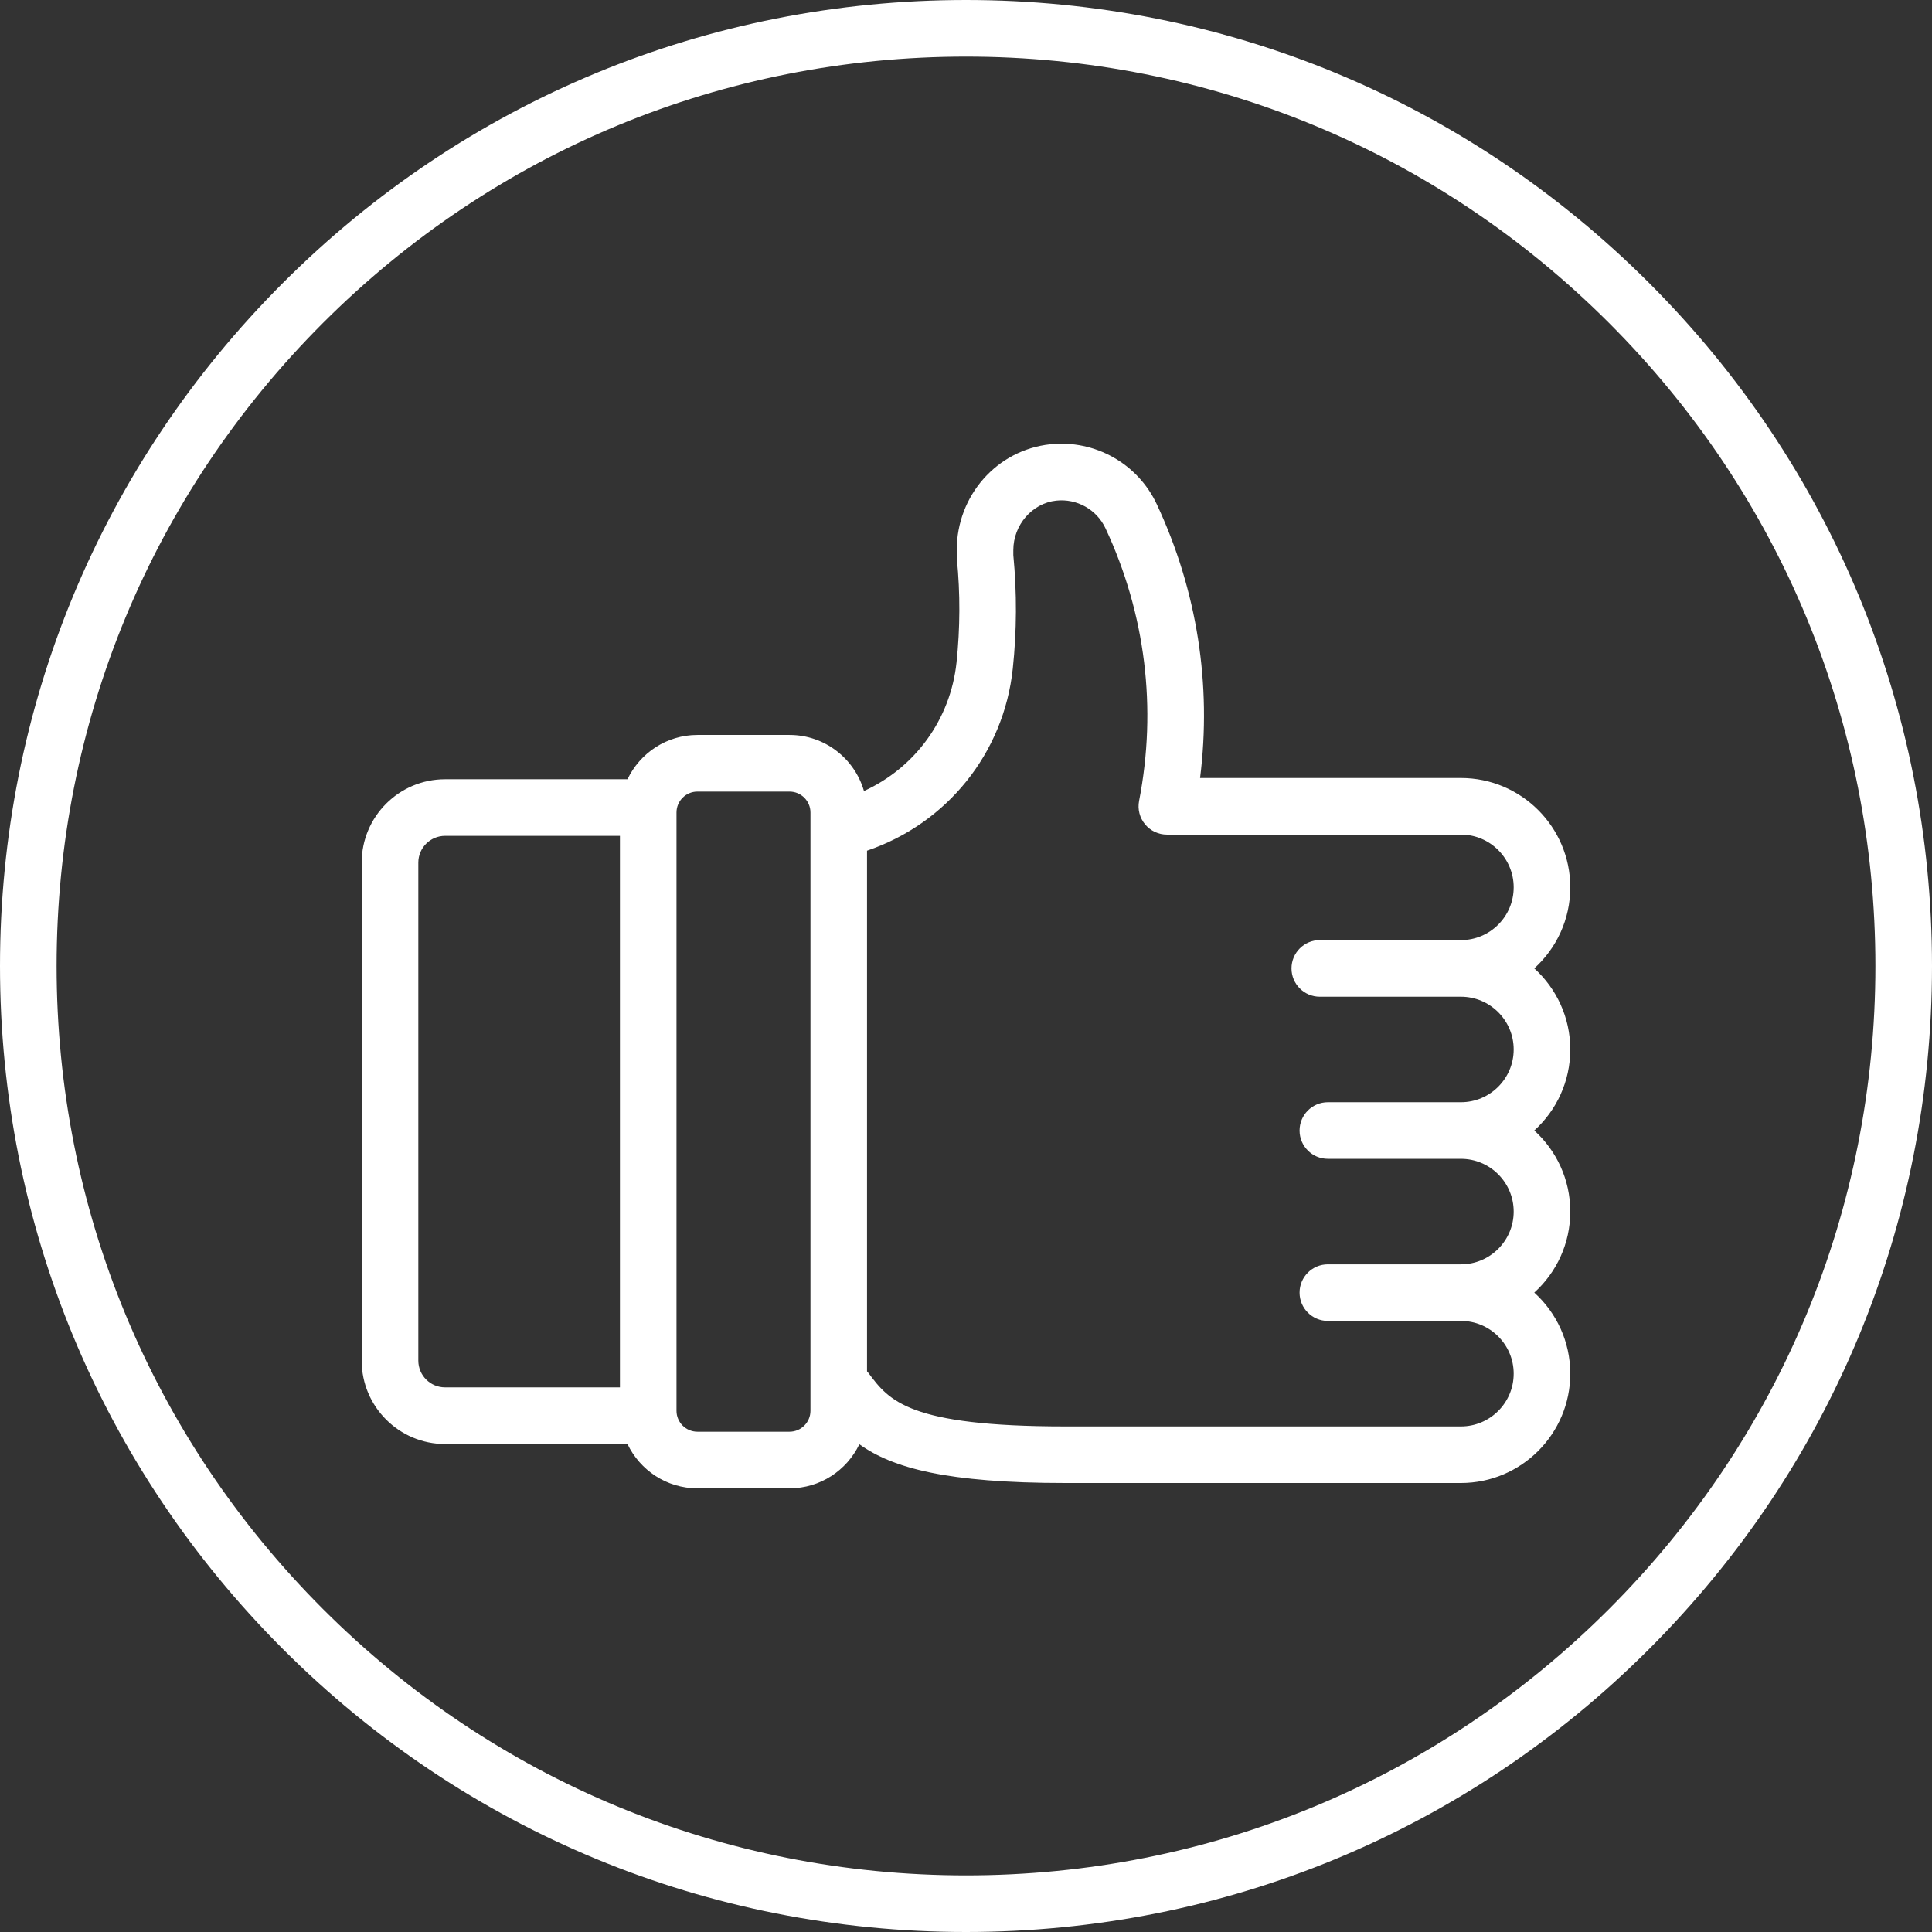
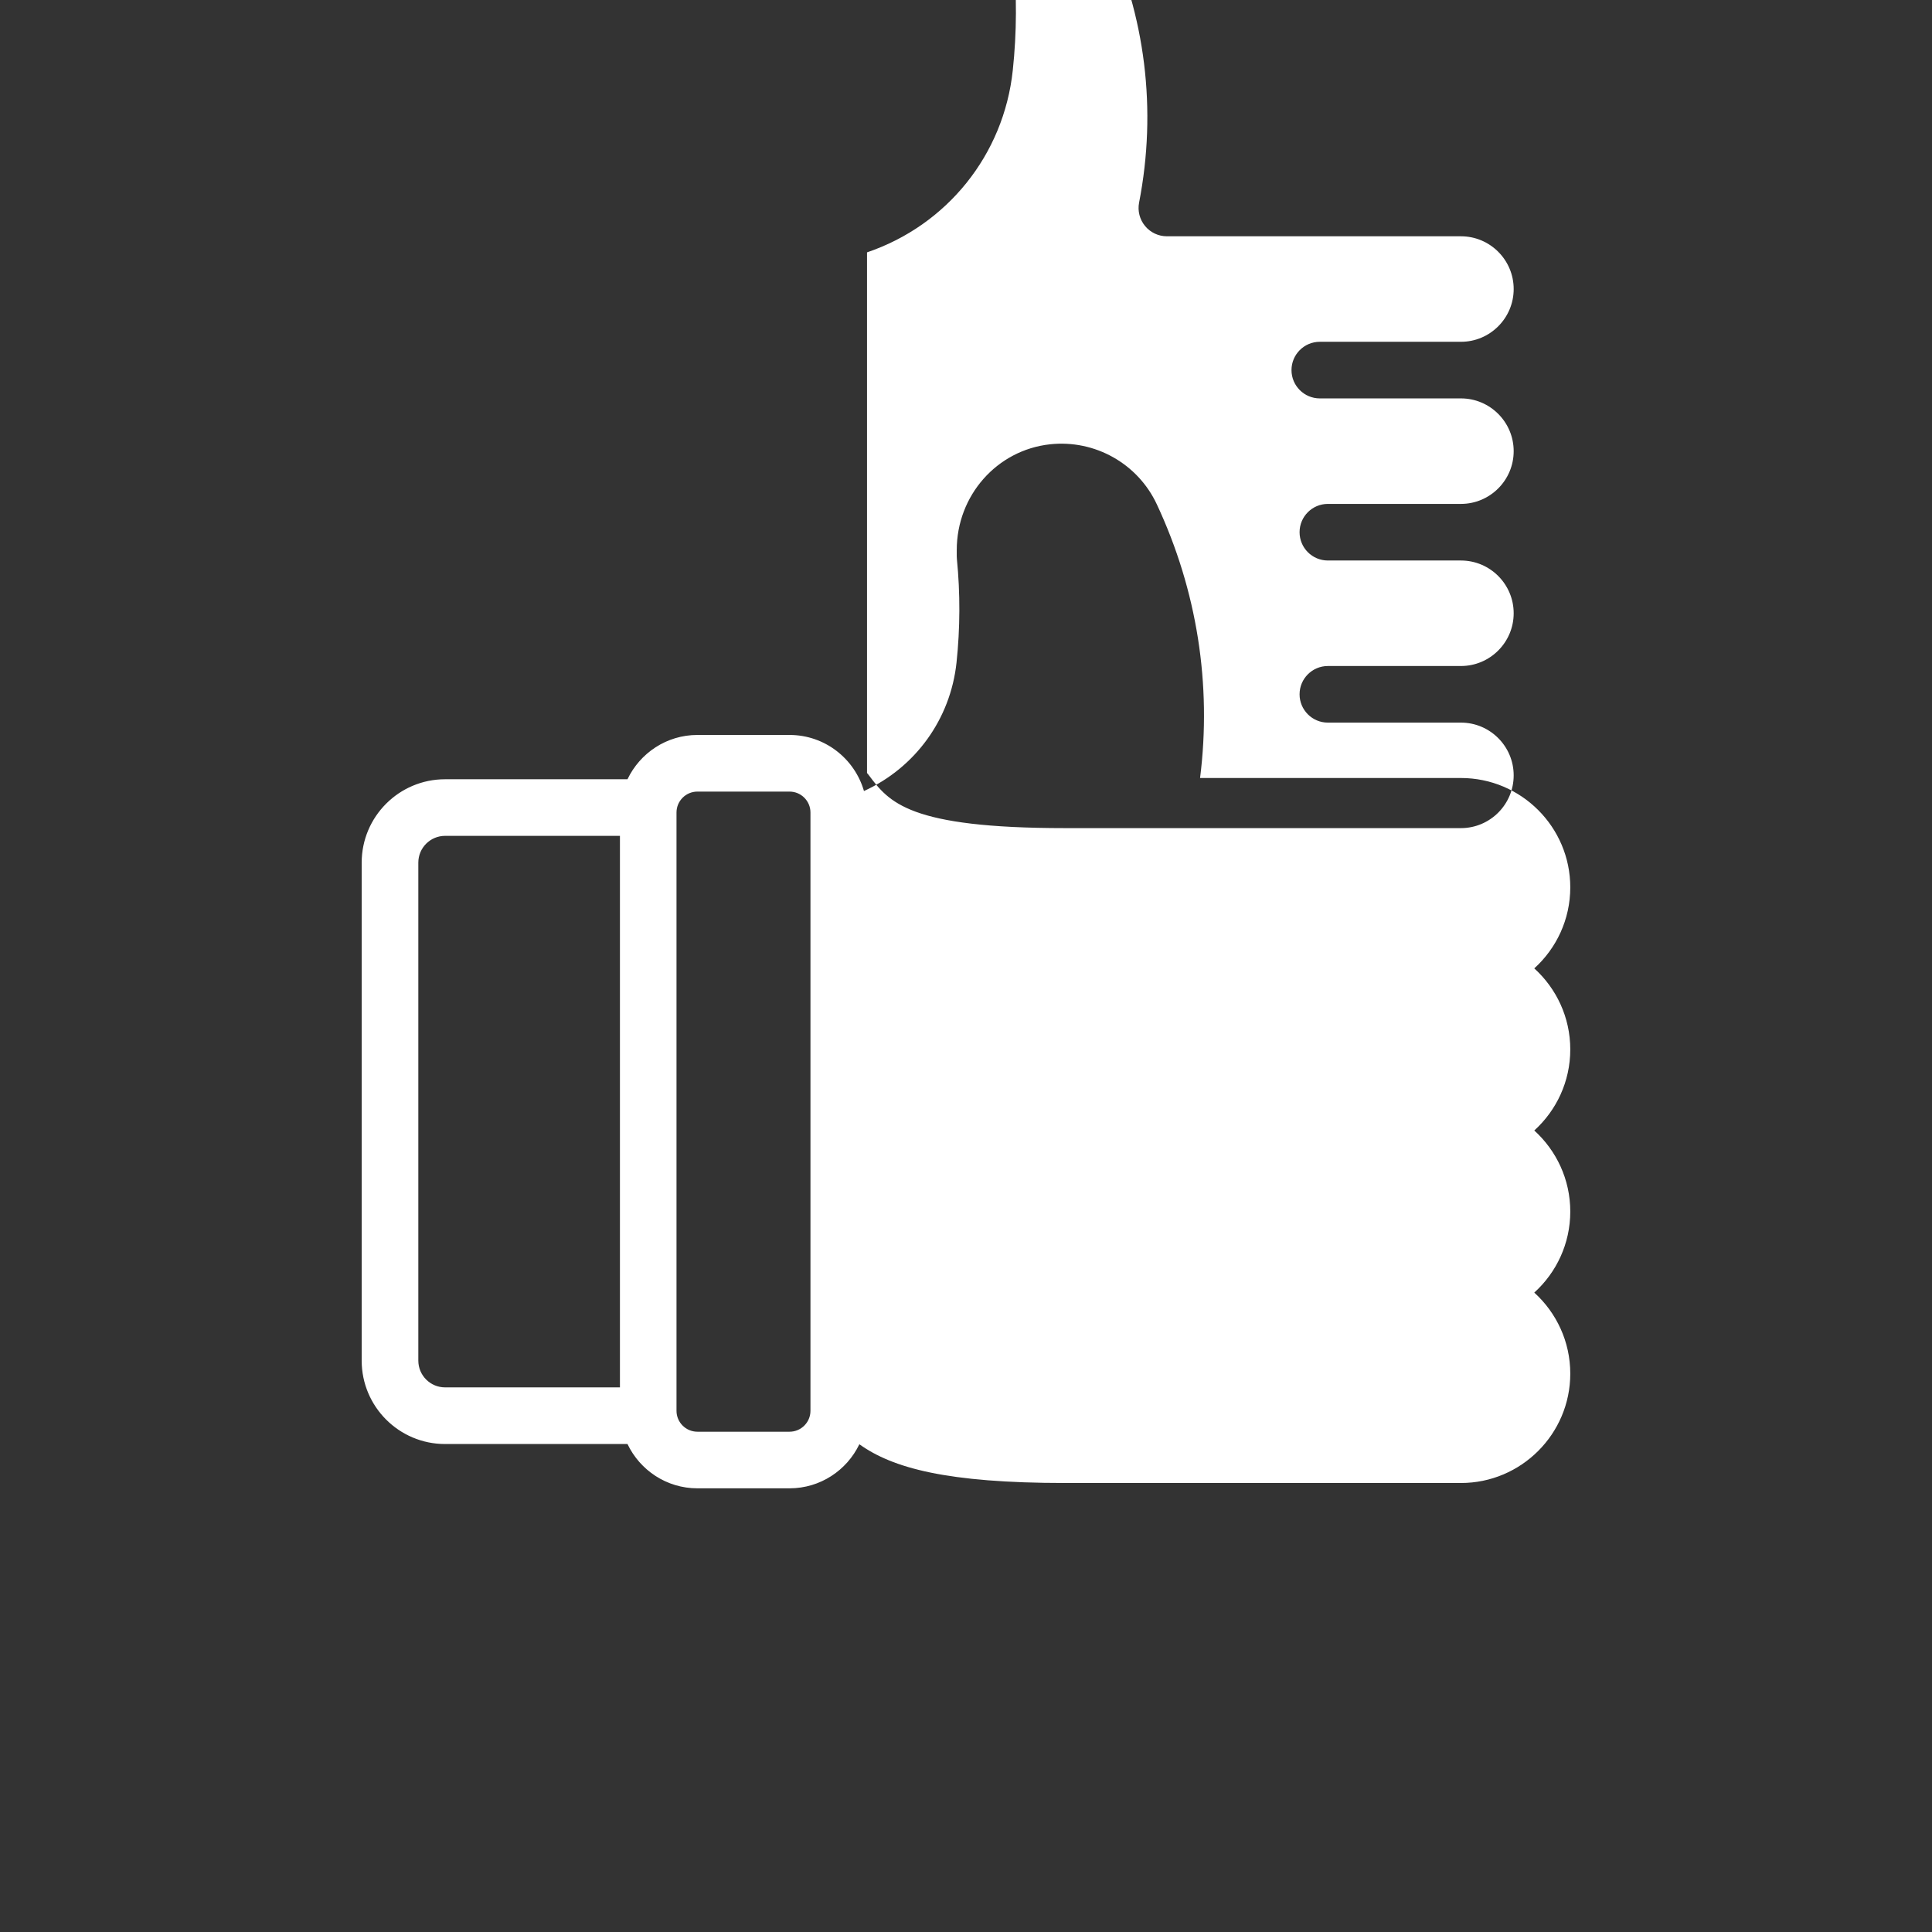
<svg xmlns="http://www.w3.org/2000/svg" version="1.1" height="300" width="300" data-name="01 like" viewBox="0 0 512 512" id="_01_like">
  <rect x="0" y="0" width="512" height="512" fill="#333333" stroke="none" />
  <g transform="matrix(1,0,0,1,0,0)" height="100%" width="100%">
-     <path stroke-opacity="1" stroke="none" data-original-color="#000000ff" fill-opacity="1" fill="#ffffff" d="m416.14 235.16c0-15.98-13-28.98-28.98-28.98h-69.13c3.12-24.8-.79-49.7-11.46-72.53-5.04-10.79-16.4-17.18-28.27-15.91-14.11 1.52-24.75 13.58-24.75 28.03v1.67c0 .25.01.49.04.74.9 9.09.86 18.31-.1 27.39-1.6 15.08-10.99 27.88-24.53 34.06-2.47-8.57-10.37-14.86-19.72-14.86h-24.42c-8.17 0-15.22 4.81-18.53 11.74h-48.35c-12.18 0-22.09 9.91-22.09 22.09v131.99c0 12.18 9.91 22.09 22.09 22.09h48.35c3.3 6.93 10.36 11.74 18.53 11.74h24.42c8.15 0 15.19-4.78 18.5-11.68 8.8 6.31 23.2 10.27 54.6 10.27h104.82c15.98 0 28.98-13 28.98-28.98 0-8.51-3.69-16.17-9.54-21.48 5.86-5.31 9.54-12.97 9.54-21.48s-3.69-16.17-9.54-21.48c5.86-5.31 9.54-12.97 9.54-21.48s-3.69-16.17-9.54-21.48c5.86-5.31 9.54-12.97 9.54-21.48zm-305.28 125.43v-131.99c0-3.91 3.18-7.09 7.09-7.09h46.34v146.16h-46.34c-3.91 0-7.09-3.18-7.09-7.09zm103.92 13.29c0 3.05-2.48 5.54-5.54 5.54h-24.42c-3.05 0-5.54-2.48-5.54-5.54v-158.56c0-3.05 2.48-5.54 5.54-5.54h24.42c3.05 0 5.54 2.48 5.54 5.54zm172.38-124.74h-37.4c-4.14 0-7.5 3.36-7.5 7.5s3.36 7.5 7.5 7.5h37.4c7.71 0 13.98 6.27 13.98 13.98s-6.27 13.98-13.98 13.98h-35.26c-4.14 0-7.5 3.36-7.5 7.5s3.36 7.5 7.5 7.5h35.26c7.71 0 13.98 6.27 13.98 13.98s-6.27 13.98-13.98 13.98h-35.26c-4.14 0-7.5 3.36-7.5 7.5s3.36 7.5 7.5 7.5h35.26c7.71 0 13.98 6.27 13.98 13.98s-6.27 13.98-13.98 13.98h-104.82c-41.58 0-46.71-6.85-52.14-14.09-.14-.18-.28-.35-.43-.52v-137.97c21.21-7.21 36.26-25.87 38.63-48.27 1.06-9.97 1.1-20.09.14-30.07v-1.31c0-6.67 4.99-12.43 11.36-13.12 5.48-.59 10.74 2.36 13.07 7.34 10.6 22.68 13.68 47.66 8.9 72.24-.43 2.2.15 4.47 1.58 6.2 1.42 1.73 3.55 2.73 5.79 2.73h77.92c7.71 0 13.98 6.27 13.98 13.98s-6.27 13.98-13.98 13.98z" />
-     <path stroke-opacity="1" stroke="none" data-original-color="#000000ff" fill-opacity="1" fill="#ffffff" d="m437.02 74.98c-48.35-48.35-112.64-74.98-181.02-74.98s-132.67 26.63-181.02 74.98-74.98 112.64-74.98 181.02 26.63 132.67 74.98 181.02 112.64 74.98 181.02 74.98 132.67-26.63 181.02-74.98 74.98-112.64 74.98-181.02-26.63-132.67-74.98-181.02zm-10.61 351.43c-45.52 45.52-106.04 70.59-170.41 70.59s-124.89-25.07-170.41-70.59-70.59-106.04-70.59-170.41 25.07-124.89 70.59-170.41 106.04-70.59 170.41-70.59 124.89 25.07 170.41 70.59 70.59 106.04 70.59 170.41-25.07 124.89-70.59 170.41z" />
+     <path stroke-opacity="1" stroke="none" data-original-color="#000000ff" fill-opacity="1" fill="#ffffff" d="m416.14 235.16c0-15.98-13-28.98-28.98-28.98h-69.13c3.12-24.8-.79-49.7-11.46-72.53-5.04-10.79-16.4-17.18-28.27-15.91-14.11 1.52-24.75 13.58-24.75 28.03v1.67c0 .25.01.49.04.74.9 9.09.86 18.31-.1 27.39-1.6 15.08-10.99 27.88-24.53 34.06-2.47-8.57-10.37-14.86-19.72-14.86h-24.42c-8.17 0-15.22 4.81-18.53 11.74h-48.35c-12.18 0-22.09 9.91-22.09 22.09v131.99c0 12.18 9.91 22.09 22.09 22.09h48.35c3.3 6.93 10.36 11.74 18.53 11.74h24.42c8.15 0 15.19-4.78 18.5-11.68 8.8 6.31 23.2 10.27 54.6 10.27h104.82c15.98 0 28.98-13 28.98-28.98 0-8.51-3.69-16.17-9.54-21.48 5.86-5.31 9.54-12.97 9.54-21.48s-3.69-16.17-9.54-21.48c5.86-5.31 9.54-12.97 9.54-21.48s-3.69-16.17-9.54-21.48c5.86-5.31 9.54-12.97 9.54-21.48zm-305.28 125.43v-131.99c0-3.91 3.18-7.09 7.09-7.09h46.34v146.16h-46.34c-3.91 0-7.09-3.18-7.09-7.09zm103.92 13.29c0 3.05-2.48 5.54-5.54 5.54h-24.42c-3.05 0-5.54-2.48-5.54-5.54v-158.56c0-3.05 2.48-5.54 5.54-5.54h24.42c3.05 0 5.54 2.48 5.54 5.54m172.38-124.74h-37.4c-4.14 0-7.5 3.36-7.5 7.5s3.36 7.5 7.5 7.5h37.4c7.71 0 13.98 6.27 13.98 13.98s-6.27 13.98-13.98 13.98h-35.26c-4.14 0-7.5 3.36-7.5 7.5s3.36 7.5 7.5 7.5h35.26c7.71 0 13.98 6.27 13.98 13.98s-6.27 13.98-13.98 13.98h-35.26c-4.14 0-7.5 3.36-7.5 7.5s3.36 7.5 7.5 7.5h35.26c7.71 0 13.98 6.27 13.98 13.98s-6.27 13.98-13.98 13.98h-104.82c-41.58 0-46.71-6.85-52.14-14.09-.14-.18-.28-.35-.43-.52v-137.97c21.21-7.21 36.26-25.87 38.63-48.27 1.06-9.97 1.1-20.09.14-30.07v-1.31c0-6.67 4.99-12.43 11.36-13.12 5.48-.59 10.74 2.36 13.07 7.34 10.6 22.68 13.68 47.66 8.9 72.24-.43 2.2.15 4.47 1.58 6.2 1.42 1.73 3.55 2.73 5.79 2.73h77.92c7.71 0 13.98 6.27 13.98 13.98s-6.27 13.98-13.98 13.98z" />
  </g>
</svg>